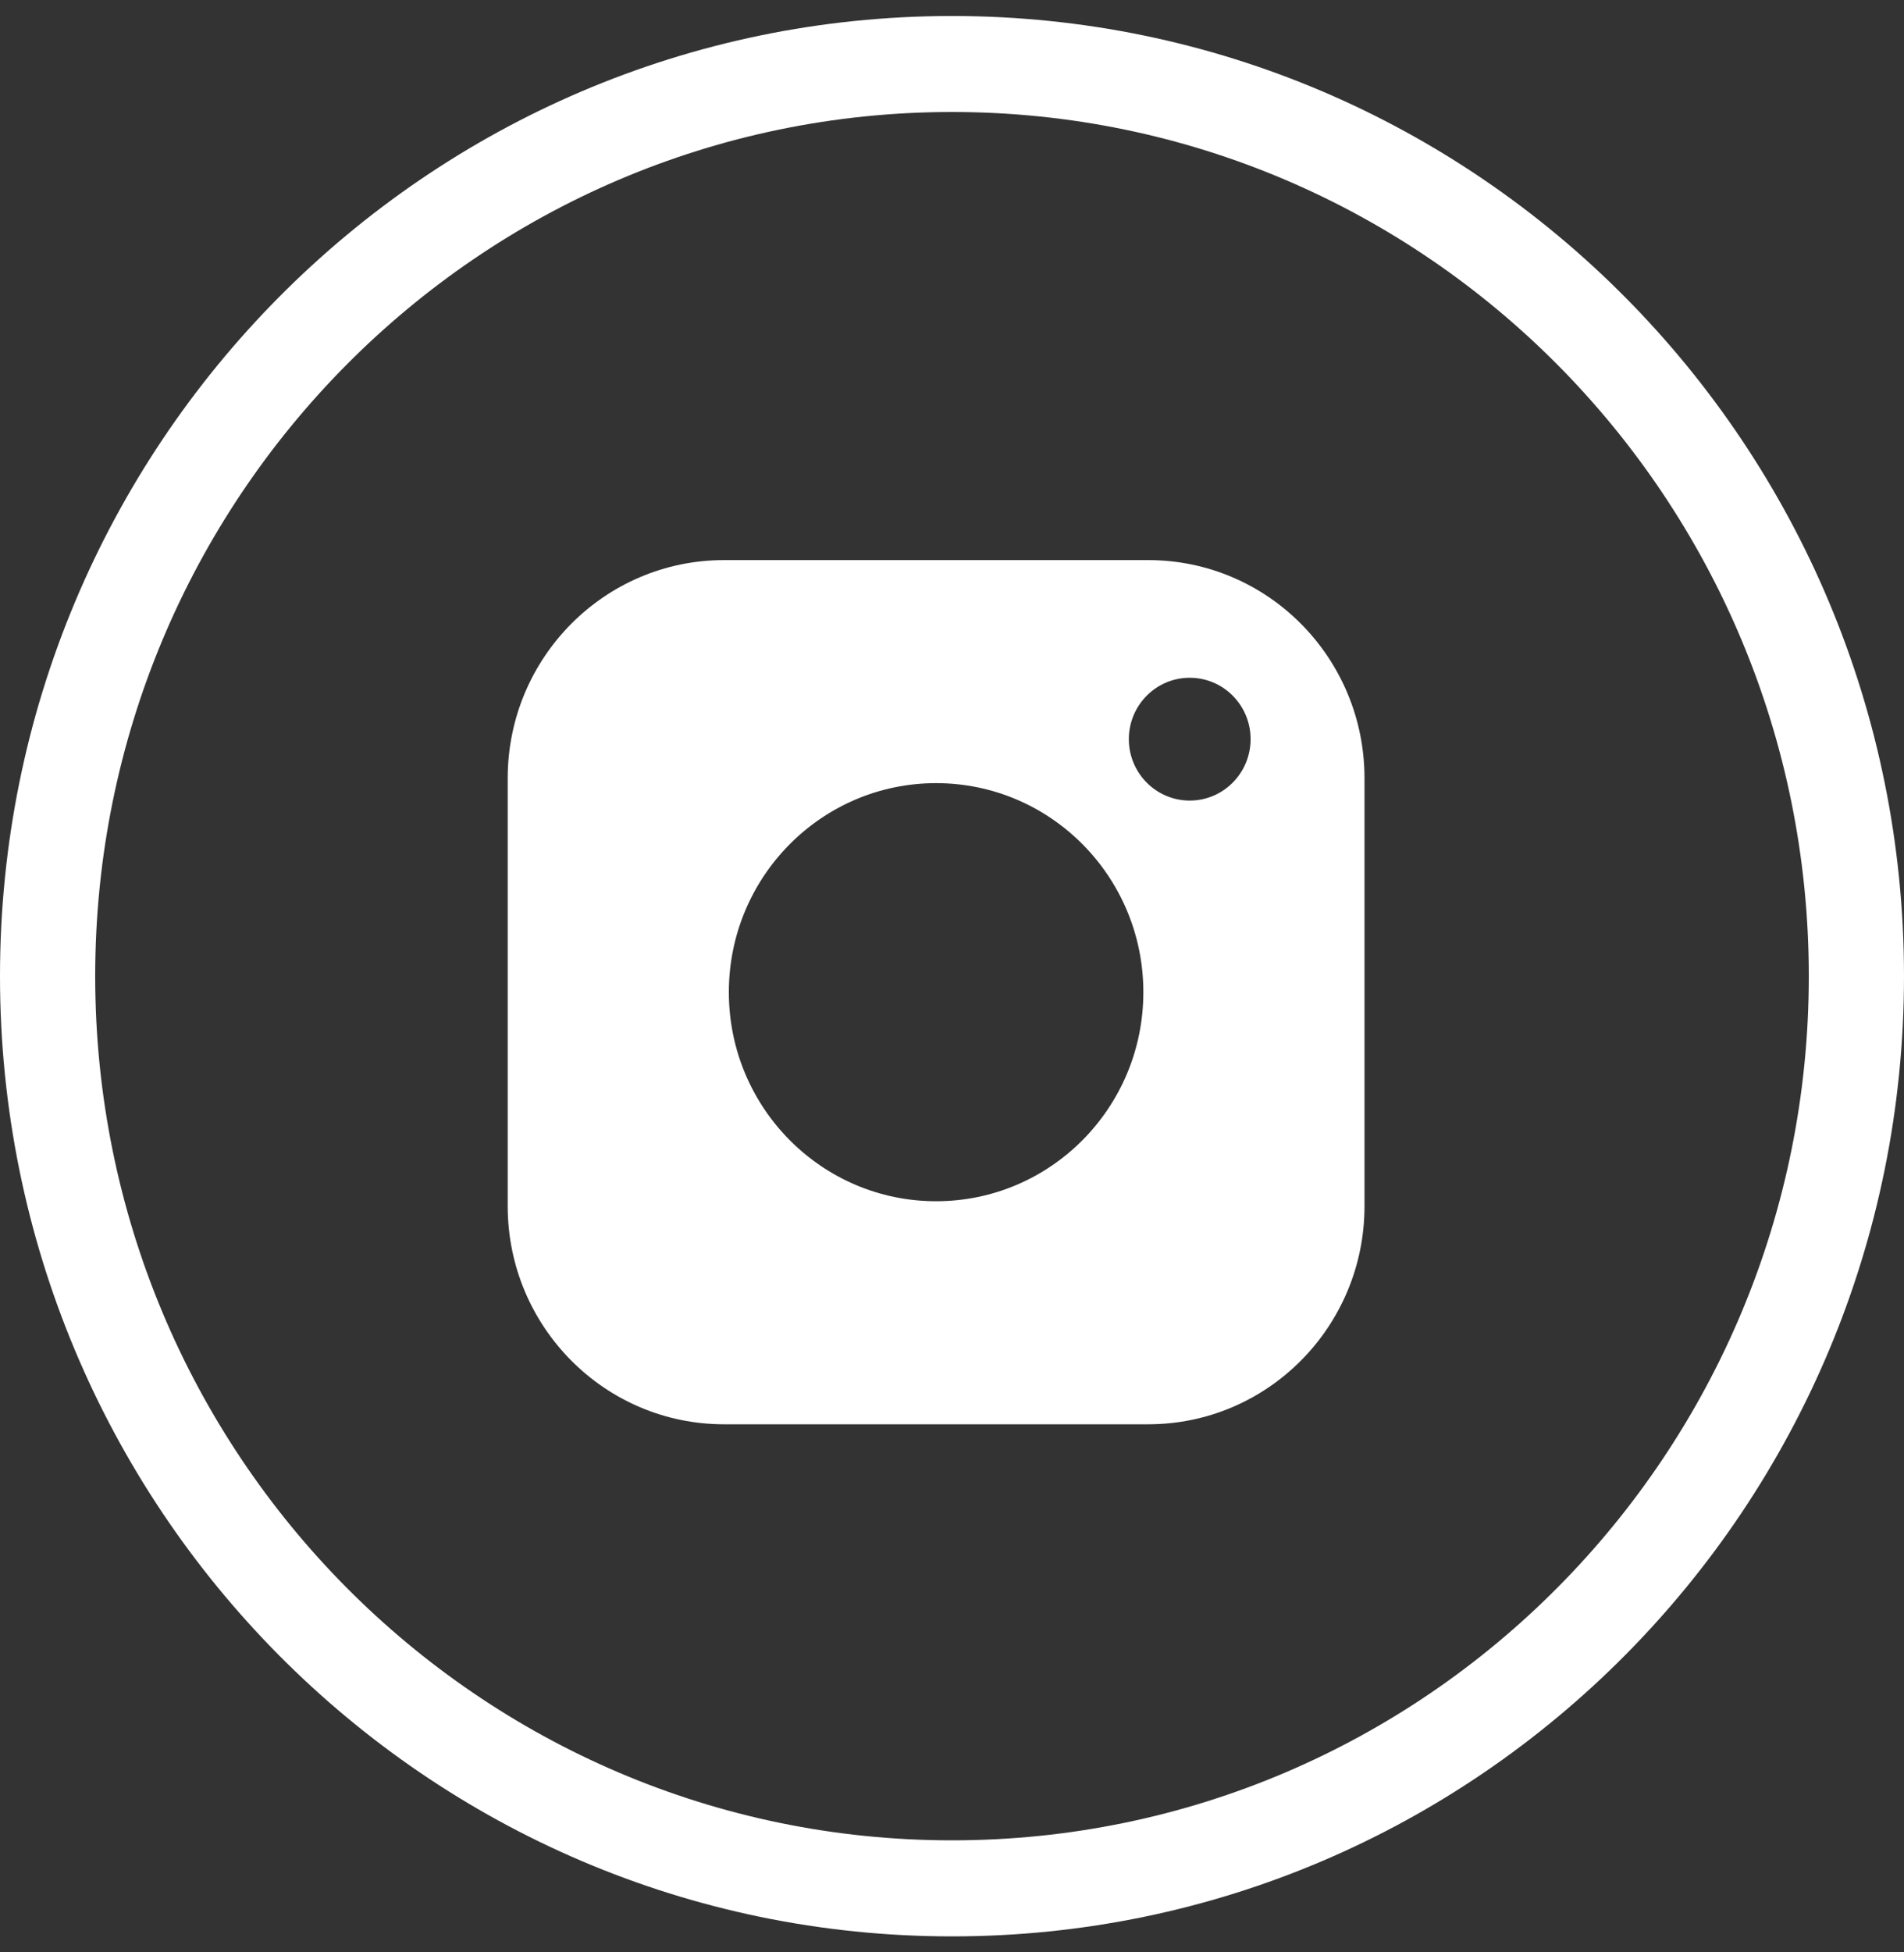
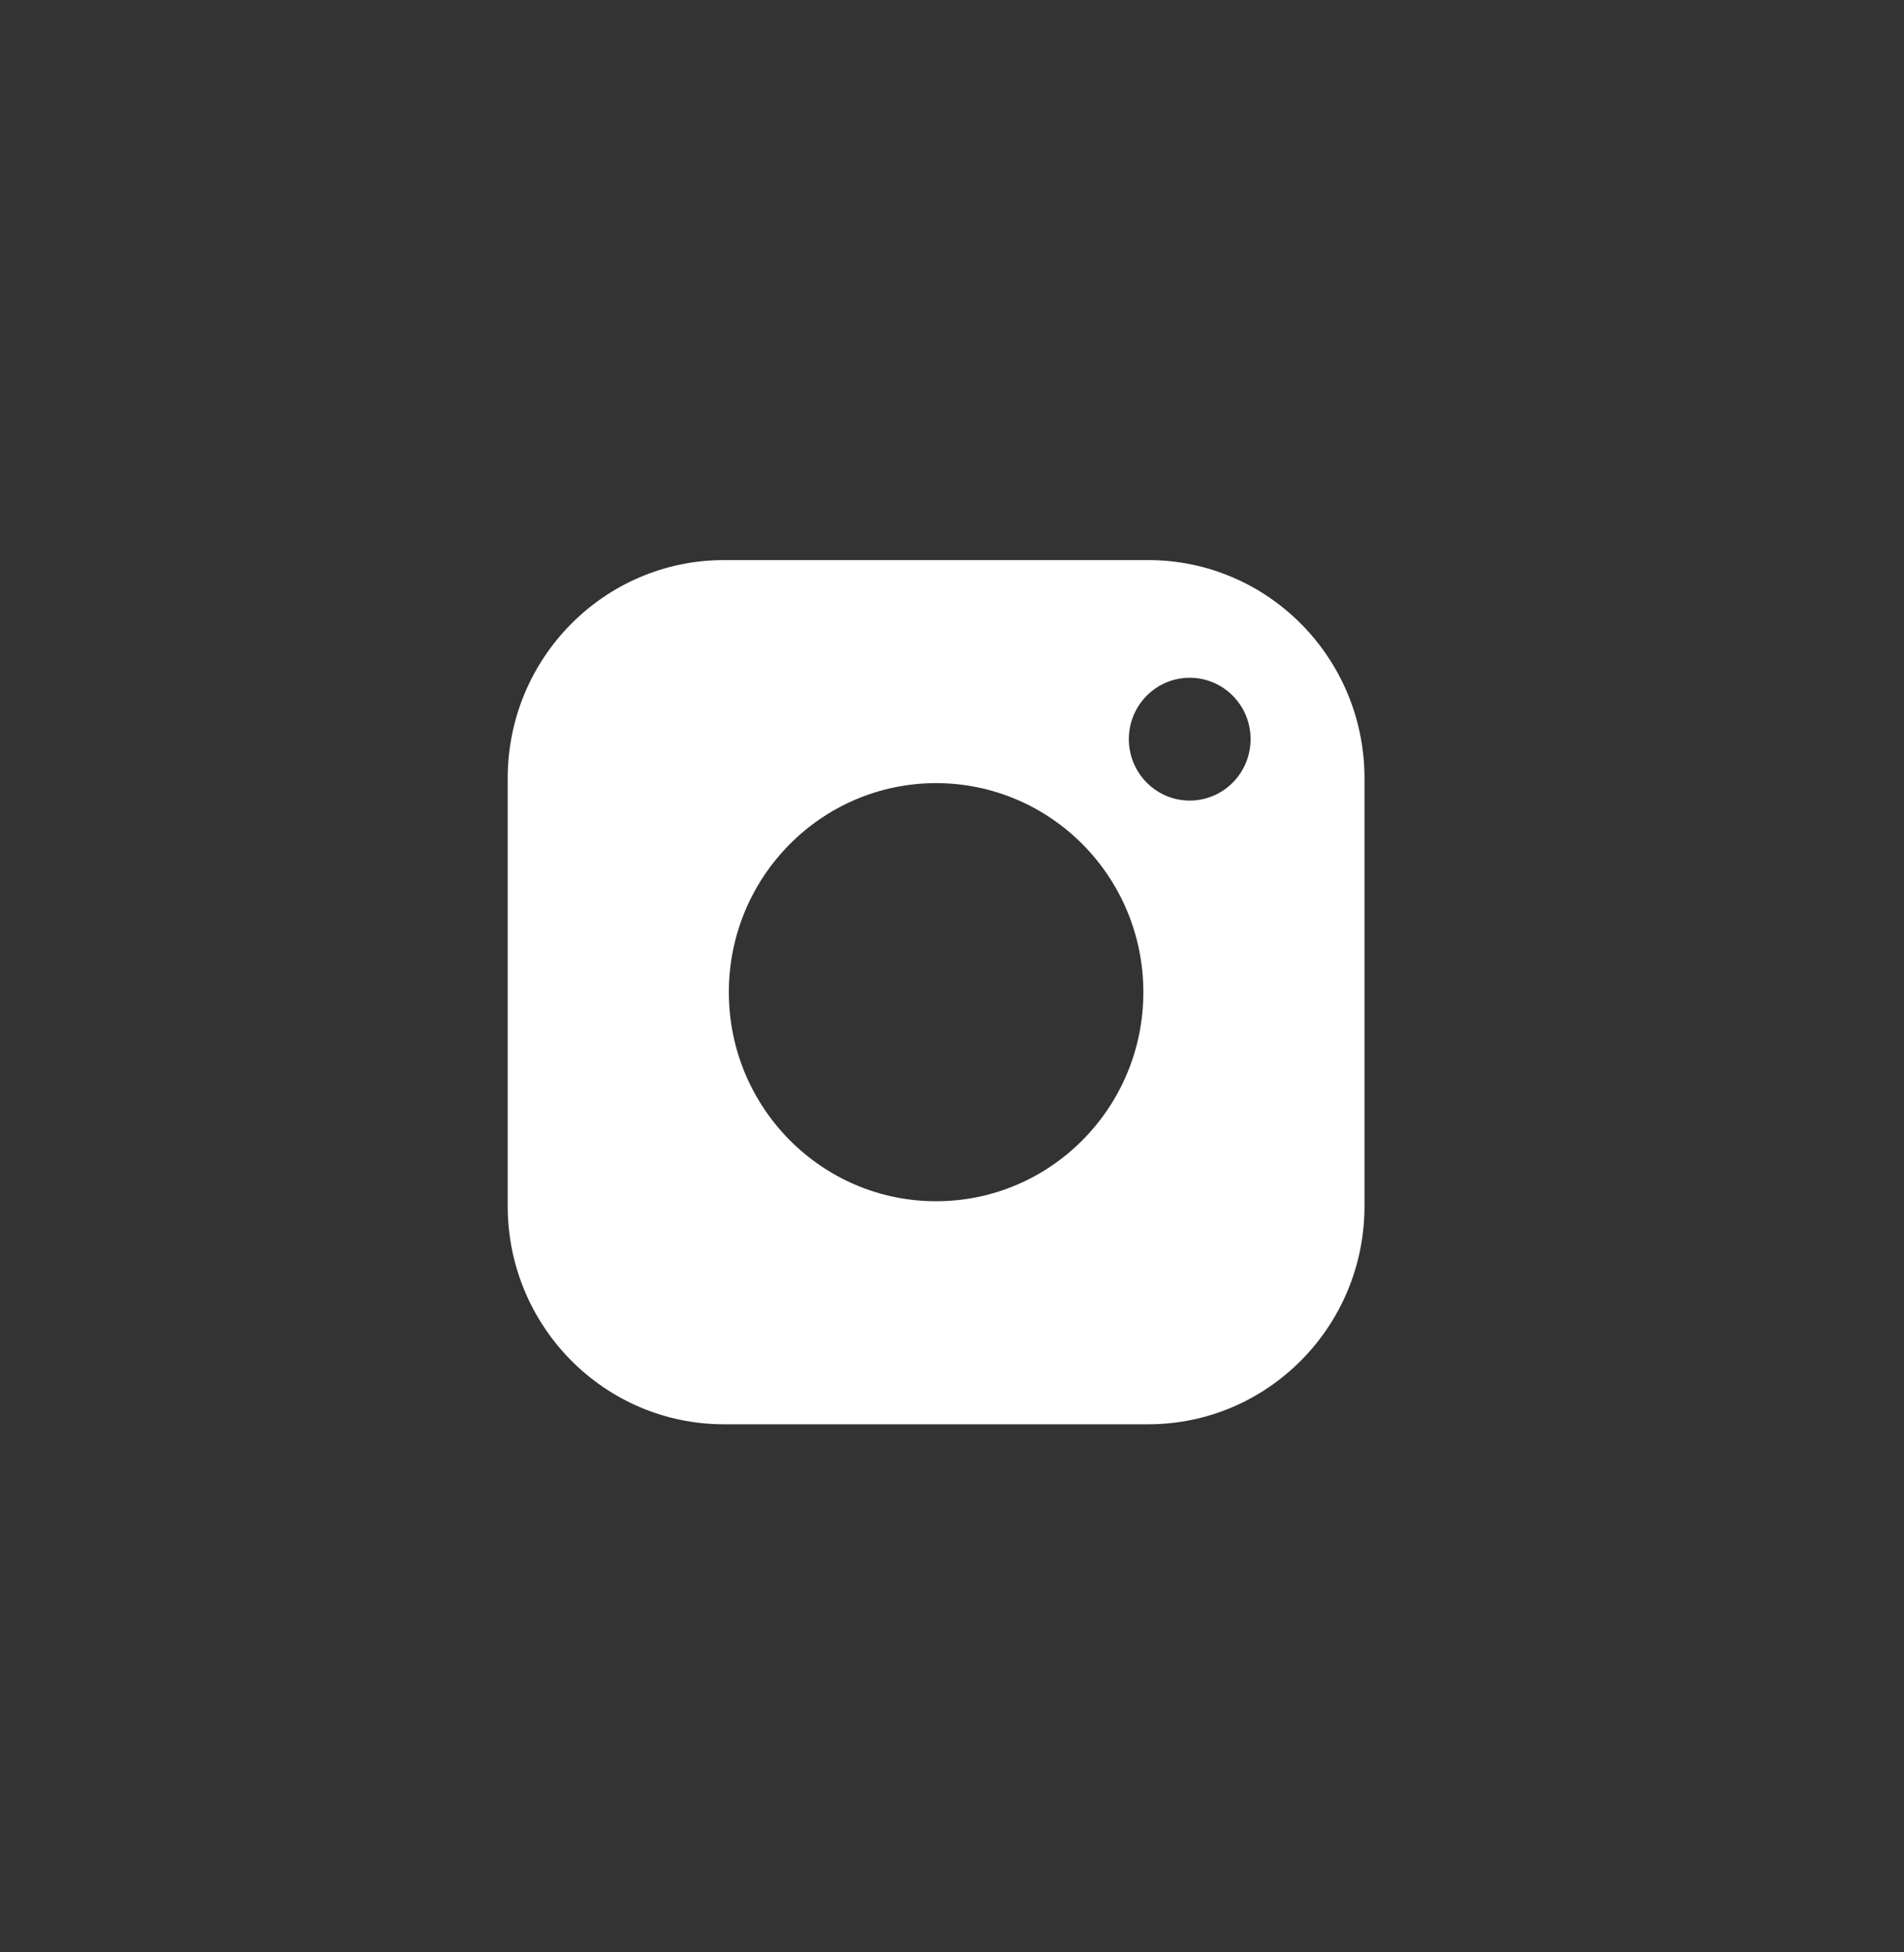
<svg xmlns="http://www.w3.org/2000/svg" width="40" height="41" viewBox="0 0 40 41" fill="none">
  <rect x="0" y="0" width="40" height="41" fill="#333333" stroke="none" />
-   <path fill-rule="evenodd" clip-rule="evenodd" d="M40 20.5C40 9.364 31.046 0.336 20 0.336C8.954 0.336 0 9.364 0 20.5C0 31.636 8.954 40.664 20 40.664C31.046 40.664 40 31.636 40 20.5ZM2 20.5C2 10.477 10.059 2.352 20 2.352C29.941 2.352 38 10.477 38 20.5C38 30.523 29.941 38.647 20 38.647C10.059 38.647 2 30.523 2 20.5Z" fill="white" />
  <path fill-rule="evenodd" clip-rule="evenodd" d="M24.994 16.812C24.288 16.812 23.715 16.234 23.715 15.522C23.715 14.81 24.288 14.233 24.994 14.233C25.701 14.233 26.273 14.81 26.273 15.522C26.273 16.234 25.701 16.812 24.994 16.812M19.666 25.226C17.262 25.226 15.312 23.26 15.312 20.836C15.312 18.412 17.262 16.446 19.666 16.446C22.071 16.446 24.02 18.412 24.02 20.836C24.02 23.26 22.071 25.226 19.666 25.226M24.122 11.762H19.614H15.211C12.701 11.762 10.666 13.813 10.666 16.344V25.328C10.666 27.858 12.701 29.91 15.211 29.91H24.122C26.632 29.91 28.666 27.858 28.666 25.328V16.344C28.666 13.813 26.632 11.762 24.122 11.762" fill="white" />
</svg>